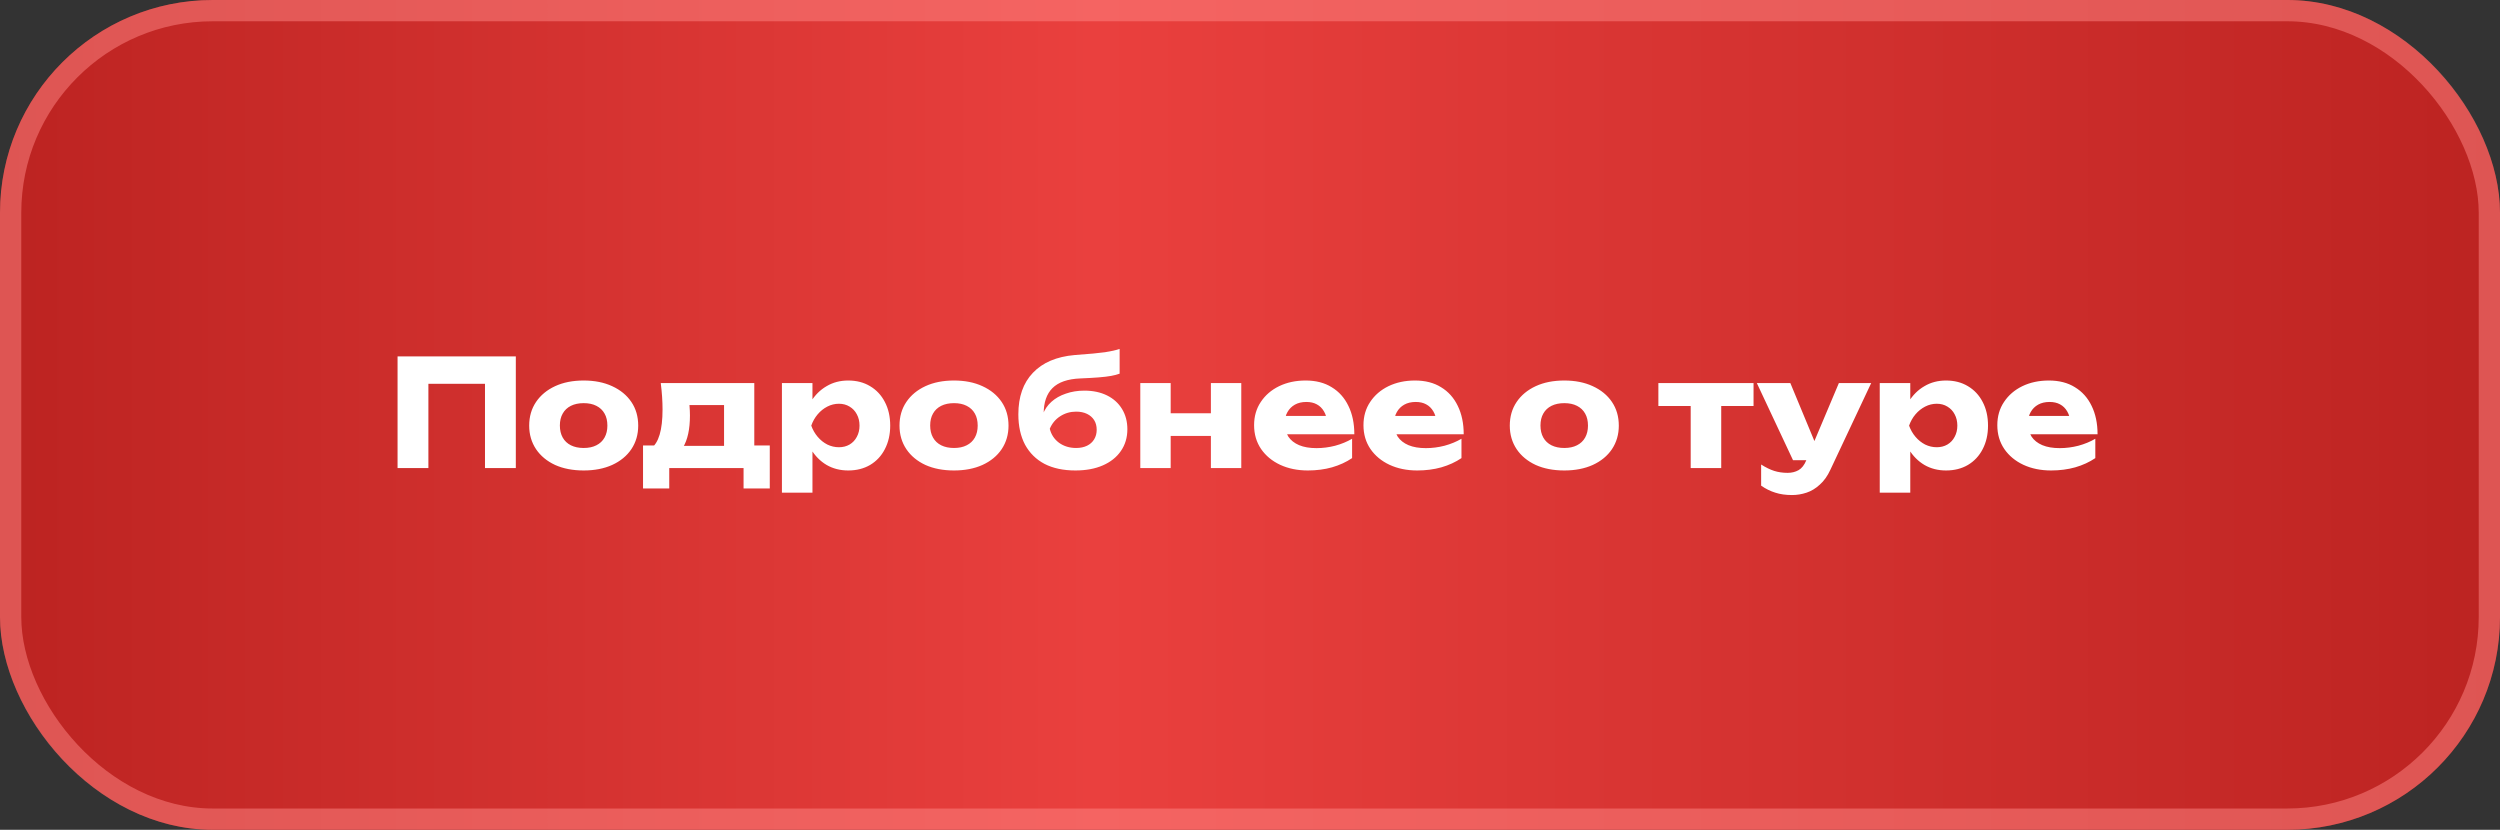
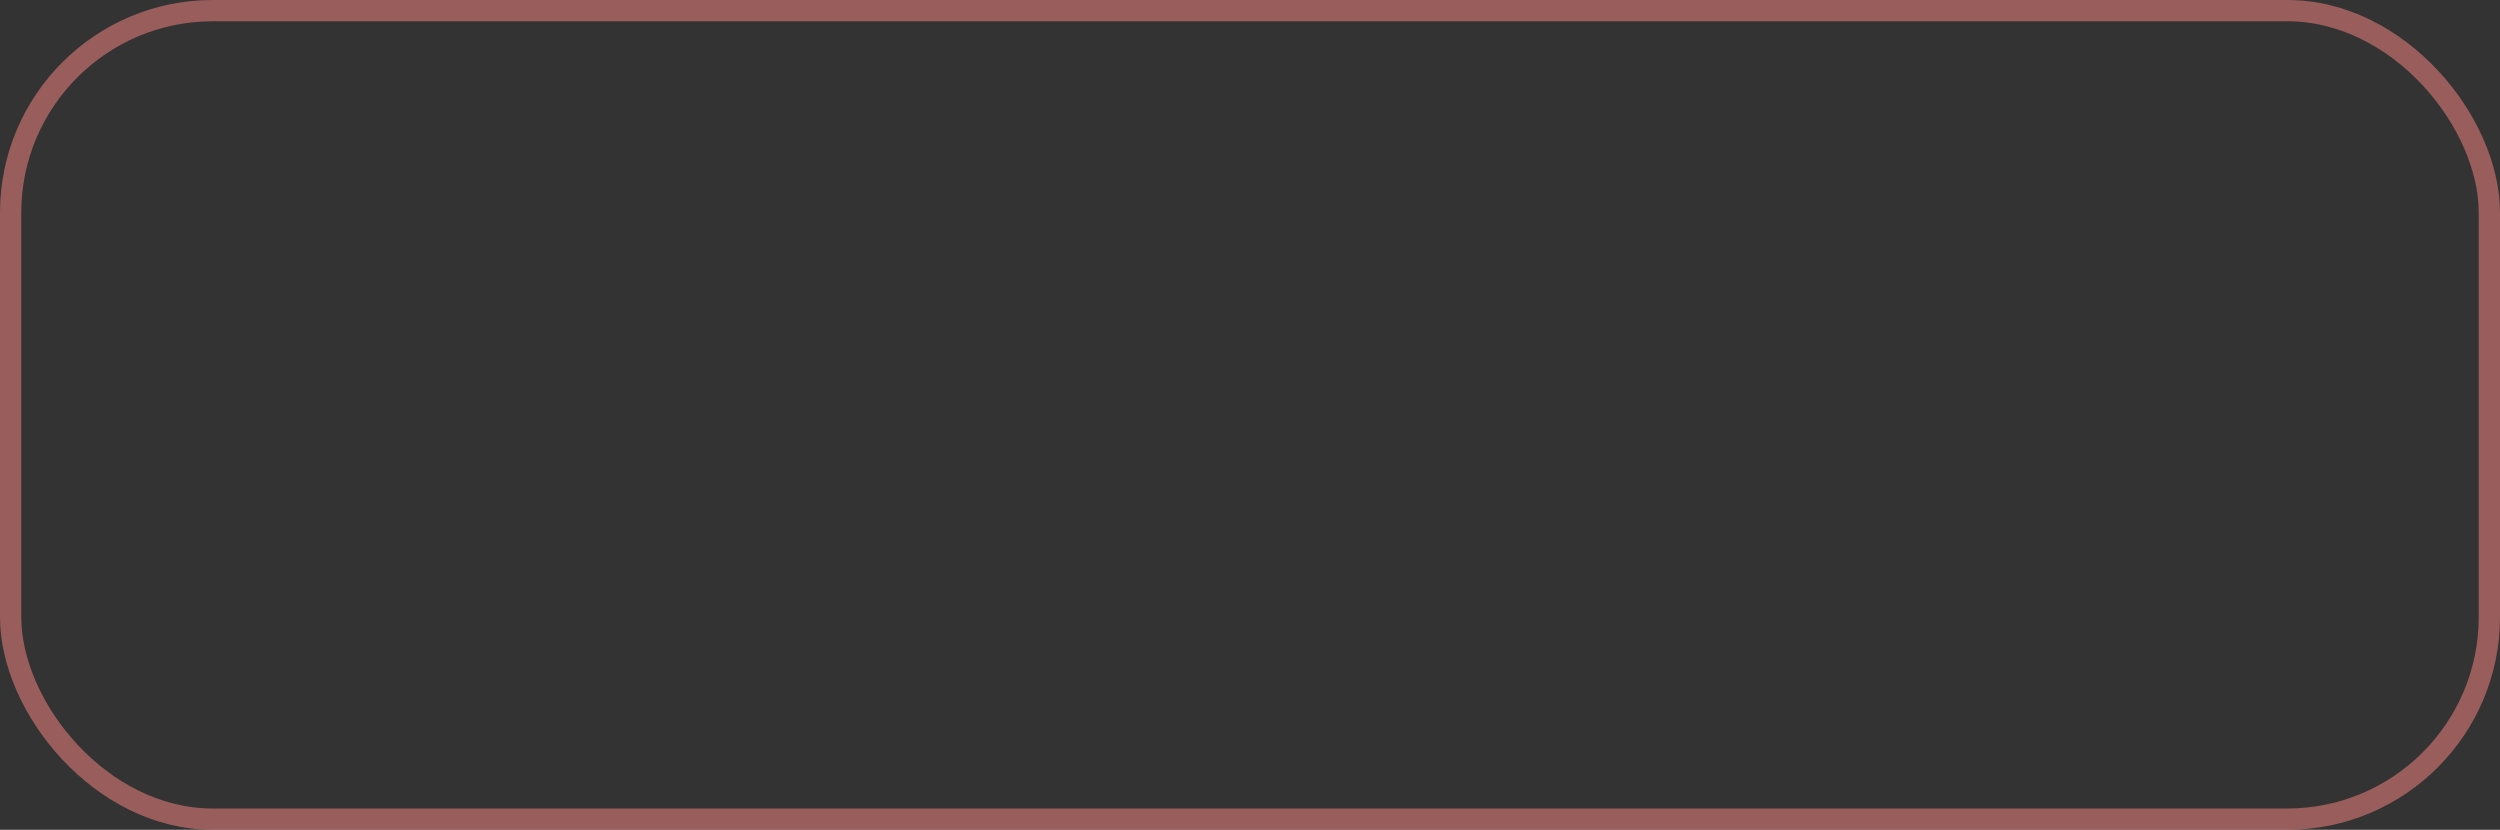
<svg xmlns="http://www.w3.org/2000/svg" width="235" height="78" viewBox="0 0 235 78" fill="none">
  <rect x="0" y="0" width="235" height="78" fill="#333333" stroke="none" />
-   <rect width="235" height="78" rx="20" fill="url(#paint0_linear_8_564)" />
  <rect opacity="0.5" x="1" y="1" width="233" height="76" rx="19" stroke="#FF8887" stroke-width="2" />
-   <path d="M48.487 33.5V44H45.589V34.76L46.891 36.076H38.967L40.269 34.76V44H37.371V33.5H48.487ZM54.868 44.224C53.842 44.224 52.946 44.051 52.18 43.706C51.415 43.351 50.818 42.857 50.388 42.222C49.959 41.578 49.744 40.841 49.744 40.01C49.744 39.161 49.959 38.419 50.388 37.784C50.818 37.149 51.415 36.655 52.18 36.3C52.946 35.945 53.842 35.768 54.868 35.768C55.886 35.768 56.777 35.945 57.542 36.3C58.317 36.655 58.919 37.149 59.348 37.784C59.778 38.419 59.992 39.161 59.992 40.01C59.992 40.841 59.778 41.578 59.348 42.222C58.919 42.857 58.317 43.351 57.542 43.706C56.777 44.051 55.886 44.224 54.868 44.224ZM54.868 42.11C55.335 42.11 55.732 42.026 56.058 41.858C56.394 41.69 56.651 41.447 56.828 41.13C57.006 40.813 57.094 40.439 57.094 40.01C57.094 39.562 57.006 39.184 56.828 38.876C56.651 38.559 56.394 38.316 56.058 38.148C55.732 37.98 55.335 37.896 54.868 37.896C54.402 37.896 54 37.98 53.664 38.148C53.328 38.316 53.072 38.559 52.894 38.876C52.717 39.184 52.628 39.557 52.628 39.996C52.628 40.435 52.717 40.813 52.894 41.13C53.072 41.447 53.328 41.69 53.664 41.858C54 42.026 54.402 42.11 54.868 42.11ZM72.359 41.872V45.918H69.895V44H62.909V45.918H60.445V41.872H62.853L63.385 41.914H69.181L69.671 41.872H72.359ZM62.111 36.006H70.903V43.454H68.061V36.776L69.363 38.078H63.511L64.575 37.042C64.706 37.425 64.785 37.789 64.813 38.134C64.841 38.47 64.855 38.778 64.855 39.058C64.855 40.346 64.636 41.349 64.197 42.068C63.759 42.777 63.143 43.132 62.349 43.132L61.187 42.152C61.915 41.648 62.279 40.425 62.279 38.484C62.279 38.111 62.265 37.714 62.237 37.294C62.209 36.874 62.167 36.445 62.111 36.006ZM73.501 36.006H76.371V38.302L76.245 38.638V40.878L76.371 41.536V46.31H73.501V36.006ZM75.461 40.01C75.582 39.142 75.834 38.395 76.217 37.77C76.609 37.135 77.103 36.645 77.701 36.3C78.298 35.945 78.975 35.768 79.731 35.768C80.515 35.768 81.201 35.945 81.789 36.3C82.386 36.655 82.848 37.149 83.175 37.784C83.511 38.419 83.679 39.161 83.679 40.01C83.679 40.841 83.511 41.578 83.175 42.222C82.848 42.857 82.386 43.351 81.789 43.706C81.201 44.051 80.515 44.224 79.731 44.224C78.975 44.224 78.298 44.051 77.701 43.706C77.103 43.351 76.614 42.857 76.231 42.222C75.848 41.587 75.591 40.85 75.461 40.01ZM80.795 40.01C80.795 39.609 80.711 39.254 80.543 38.946C80.384 38.638 80.156 38.395 79.857 38.218C79.567 38.041 79.236 37.952 78.863 37.952C78.48 37.952 78.116 38.041 77.771 38.218C77.425 38.395 77.122 38.638 76.861 38.946C76.6 39.254 76.399 39.609 76.259 40.01C76.399 40.402 76.6 40.752 76.861 41.06C77.122 41.368 77.425 41.611 77.771 41.788C78.116 41.956 78.48 42.04 78.863 42.04C79.236 42.04 79.567 41.956 79.857 41.788C80.156 41.611 80.384 41.368 80.543 41.06C80.711 40.752 80.795 40.402 80.795 40.01ZM89.677 44.224C88.65 44.224 87.754 44.051 86.989 43.706C86.224 43.351 85.626 42.857 85.197 42.222C84.767 41.578 84.553 40.841 84.553 40.01C84.553 39.161 84.767 38.419 85.197 37.784C85.626 37.149 86.224 36.655 86.989 36.3C87.754 35.945 88.65 35.768 89.677 35.768C90.694 35.768 91.585 35.945 92.351 36.3C93.126 36.655 93.728 37.149 94.157 37.784C94.586 38.419 94.801 39.161 94.801 40.01C94.801 40.841 94.586 41.578 94.157 42.222C93.728 42.857 93.126 43.351 92.351 43.706C91.585 44.051 90.694 44.224 89.677 44.224ZM89.677 42.11C90.144 42.11 90.54 42.026 90.867 41.858C91.203 41.69 91.46 41.447 91.637 41.13C91.814 40.813 91.903 40.439 91.903 40.01C91.903 39.562 91.814 39.184 91.637 38.876C91.46 38.559 91.203 38.316 90.867 38.148C90.54 37.98 90.144 37.896 89.677 37.896C89.21 37.896 88.809 37.98 88.473 38.148C88.137 38.316 87.88 38.559 87.703 38.876C87.525 39.184 87.437 39.557 87.437 39.996C87.437 40.435 87.525 40.813 87.703 41.13C87.88 41.447 88.137 41.69 88.473 41.858C88.809 42.026 89.21 42.11 89.677 42.11ZM101.087 44.224C99.957 44.224 98.991 44.019 98.189 43.608C97.395 43.188 96.784 42.586 96.355 41.802C95.935 41.009 95.725 40.057 95.725 38.946C95.725 37.294 96.182 35.992 97.097 35.04C98.011 34.079 99.318 33.523 101.017 33.374C101.717 33.318 102.295 33.271 102.753 33.234C103.21 33.187 103.583 33.145 103.873 33.108C104.171 33.061 104.423 33.015 104.629 32.968C104.843 32.921 105.049 32.865 105.245 32.8V35.124C105.021 35.208 104.755 35.278 104.447 35.334C104.139 35.39 103.751 35.437 103.285 35.474C102.827 35.511 102.253 35.544 101.563 35.572C100.368 35.619 99.491 35.922 98.931 36.482C98.38 37.033 98.105 37.835 98.105 38.89V39.184L98.021 38.974C98.189 38.507 98.459 38.106 98.833 37.77C99.206 37.434 99.659 37.177 100.191 37C100.723 36.813 101.301 36.72 101.927 36.72C102.739 36.72 103.448 36.869 104.055 37.168C104.661 37.467 105.133 37.891 105.469 38.442C105.805 38.993 105.973 39.627 105.973 40.346C105.973 41.13 105.767 41.816 105.357 42.404C104.955 42.983 104.391 43.431 103.663 43.748C102.935 44.065 102.076 44.224 101.087 44.224ZM101.157 42.11C101.549 42.11 101.889 42.04 102.179 41.9C102.468 41.76 102.692 41.559 102.851 41.298C103.009 41.037 103.089 40.738 103.089 40.402C103.089 40.047 103.009 39.744 102.851 39.492C102.692 39.24 102.468 39.044 102.179 38.904C101.889 38.764 101.549 38.694 101.157 38.694C100.606 38.694 100.107 38.839 99.659 39.128C99.22 39.408 98.893 39.8 98.679 40.304C98.809 40.845 99.099 41.284 99.547 41.62C100.004 41.947 100.541 42.11 101.157 42.11ZM107.188 36.006H110.044V44H107.188V36.006ZM113.824 36.006H116.68V44H113.824V36.006ZM108.84 38.848H114.902V40.976H108.84V38.848ZM122.939 44.224C121.968 44.224 121.1 44.047 120.335 43.692C119.579 43.337 118.982 42.843 118.543 42.208C118.104 41.564 117.885 40.817 117.885 39.968C117.885 39.137 118.095 38.409 118.515 37.784C118.935 37.149 119.509 36.655 120.237 36.3C120.974 35.945 121.805 35.768 122.729 35.768C123.69 35.768 124.507 35.978 125.179 36.398C125.86 36.809 126.383 37.392 126.747 38.148C127.12 38.904 127.307 39.795 127.307 40.822H120.195V39.1H125.697L124.759 39.702C124.722 39.291 124.619 38.946 124.451 38.666C124.283 38.377 124.059 38.157 123.779 38.008C123.508 37.859 123.182 37.784 122.799 37.784C122.379 37.784 122.02 37.868 121.721 38.036C121.422 38.204 121.189 38.437 121.021 38.736C120.853 39.025 120.769 39.366 120.769 39.758C120.769 40.262 120.881 40.691 121.105 41.046C121.338 41.391 121.674 41.657 122.113 41.844C122.561 42.031 123.107 42.124 123.751 42.124C124.339 42.124 124.922 42.049 125.501 41.9C126.089 41.741 126.621 41.522 127.097 41.242V43.062C126.546 43.435 125.916 43.725 125.207 43.93C124.507 44.126 123.751 44.224 122.939 44.224ZM133.22 44.224C132.249 44.224 131.381 44.047 130.616 43.692C129.86 43.337 129.263 42.843 128.824 42.208C128.385 41.564 128.166 40.817 128.166 39.968C128.166 39.137 128.376 38.409 128.796 37.784C129.216 37.149 129.79 36.655 130.518 36.3C131.255 35.945 132.086 35.768 133.01 35.768C133.971 35.768 134.788 35.978 135.46 36.398C136.141 36.809 136.664 37.392 137.028 38.148C137.401 38.904 137.588 39.795 137.588 40.822H130.476V39.1H135.978L135.04 39.702C135.003 39.291 134.9 38.946 134.732 38.666C134.564 38.377 134.34 38.157 134.06 38.008C133.789 37.859 133.463 37.784 133.08 37.784C132.66 37.784 132.301 37.868 132.002 38.036C131.703 38.204 131.47 38.437 131.302 38.736C131.134 39.025 131.05 39.366 131.05 39.758C131.05 40.262 131.162 40.691 131.386 41.046C131.619 41.391 131.955 41.657 132.394 41.844C132.842 42.031 133.388 42.124 134.032 42.124C134.62 42.124 135.203 42.049 135.782 41.9C136.37 41.741 136.902 41.522 137.378 41.242V43.062C136.827 43.435 136.197 43.725 135.488 43.93C134.788 44.126 134.032 44.224 133.22 44.224ZM147.044 44.224C146.017 44.224 145.121 44.051 144.356 43.706C143.591 43.351 142.993 42.857 142.564 42.222C142.135 41.578 141.92 40.841 141.92 40.01C141.92 39.161 142.135 38.419 142.564 37.784C142.993 37.149 143.591 36.655 144.356 36.3C145.121 35.945 146.017 35.768 147.044 35.768C148.061 35.768 148.953 35.945 149.718 36.3C150.493 36.655 151.095 37.149 151.524 37.784C151.953 38.419 152.168 39.161 152.168 40.01C152.168 40.841 151.953 41.578 151.524 42.222C151.095 42.857 150.493 43.351 149.718 43.706C148.953 44.051 148.061 44.224 147.044 44.224ZM147.044 42.11C147.511 42.11 147.907 42.026 148.234 41.858C148.57 41.69 148.827 41.447 149.004 41.13C149.181 40.813 149.27 40.439 149.27 40.01C149.27 39.562 149.181 39.184 149.004 38.876C148.827 38.559 148.57 38.316 148.234 38.148C147.907 37.98 147.511 37.896 147.044 37.896C146.577 37.896 146.176 37.98 145.84 38.148C145.504 38.316 145.247 38.559 145.07 38.876C144.893 39.184 144.804 39.557 144.804 39.996C144.804 40.435 144.893 40.813 145.07 41.13C145.247 41.447 145.504 41.69 145.84 41.858C146.176 42.026 146.577 42.11 147.044 42.11ZM158.925 36.986H161.795V44H158.925V36.986ZM155.887 36.006H164.833V38.162H155.887V36.006ZM168.445 46.534C167.857 46.534 167.335 46.459 166.877 46.31C166.42 46.17 165.977 45.951 165.547 45.652V43.664C165.986 43.944 166.397 44.145 166.779 44.266C167.162 44.387 167.582 44.448 168.039 44.448C168.422 44.448 168.763 44.364 169.061 44.196C169.36 44.028 169.603 43.72 169.789 43.272L172.855 36.006H175.893L172.057 44.154C171.787 44.742 171.455 45.209 171.063 45.554C170.681 45.909 170.265 46.161 169.817 46.31C169.369 46.459 168.912 46.534 168.445 46.534ZM168.543 43.258L165.141 36.006H168.291L171.301 43.258H168.543ZM176.696 36.006H179.566V38.302L179.44 38.638V40.878L179.566 41.536V46.31H176.696V36.006ZM178.656 40.01C178.777 39.142 179.029 38.395 179.412 37.77C179.804 37.135 180.299 36.645 180.896 36.3C181.493 35.945 182.17 35.768 182.926 35.768C183.71 35.768 184.396 35.945 184.984 36.3C185.581 36.655 186.043 37.149 186.37 37.784C186.706 38.419 186.874 39.161 186.874 40.01C186.874 40.841 186.706 41.578 186.37 42.222C186.043 42.857 185.581 43.351 184.984 43.706C184.396 44.051 183.71 44.224 182.926 44.224C182.17 44.224 181.493 44.051 180.896 43.706C180.299 43.351 179.809 42.857 179.426 42.222C179.043 41.587 178.787 40.85 178.656 40.01ZM183.99 40.01C183.99 39.609 183.906 39.254 183.738 38.946C183.579 38.638 183.351 38.395 183.052 38.218C182.763 38.041 182.431 37.952 182.058 37.952C181.675 37.952 181.311 38.041 180.966 38.218C180.621 38.395 180.317 38.638 180.056 38.946C179.795 39.254 179.594 39.609 179.454 40.01C179.594 40.402 179.795 40.752 180.056 41.06C180.317 41.368 180.621 41.611 180.966 41.788C181.311 41.956 181.675 42.04 182.058 42.04C182.431 42.04 182.763 41.956 183.052 41.788C183.351 41.611 183.579 41.368 183.738 41.06C183.906 40.752 183.99 40.402 183.99 40.01ZM192.802 44.224C191.831 44.224 190.963 44.047 190.198 43.692C189.442 43.337 188.845 42.843 188.406 42.208C187.967 41.564 187.748 40.817 187.748 39.968C187.748 39.137 187.958 38.409 188.378 37.784C188.798 37.149 189.372 36.655 190.1 36.3C190.837 35.945 191.668 35.768 192.592 35.768C193.553 35.768 194.37 35.978 195.042 36.398C195.723 36.809 196.246 37.392 196.61 38.148C196.983 38.904 197.17 39.795 197.17 40.822H190.058V39.1H195.56L194.622 39.702C194.585 39.291 194.482 38.946 194.314 38.666C194.146 38.377 193.922 38.157 193.642 38.008C193.371 37.859 193.045 37.784 192.662 37.784C192.242 37.784 191.883 37.868 191.584 38.036C191.285 38.204 191.052 38.437 190.884 38.736C190.716 39.025 190.632 39.366 190.632 39.758C190.632 40.262 190.744 40.691 190.968 41.046C191.201 41.391 191.537 41.657 191.976 41.844C192.424 42.031 192.97 42.124 193.614 42.124C194.202 42.124 194.785 42.049 195.364 41.9C195.952 41.741 196.484 41.522 196.96 41.242V43.062C196.409 43.435 195.779 43.725 195.07 43.93C194.37 44.126 193.614 44.224 192.802 44.224Z" fill="white" />
  <defs>
    <linearGradient id="paint0_linear_8_564" x1="0" y1="39" x2="235" y2="39" gradientUnits="userSpaceOnUse">
      <stop stop-color="#BC2321" />
      <stop offset="0.438" stop-color="#EA403E" />
      <stop offset="1" stop-color="#BC2321" />
    </linearGradient>
  </defs>
</svg>